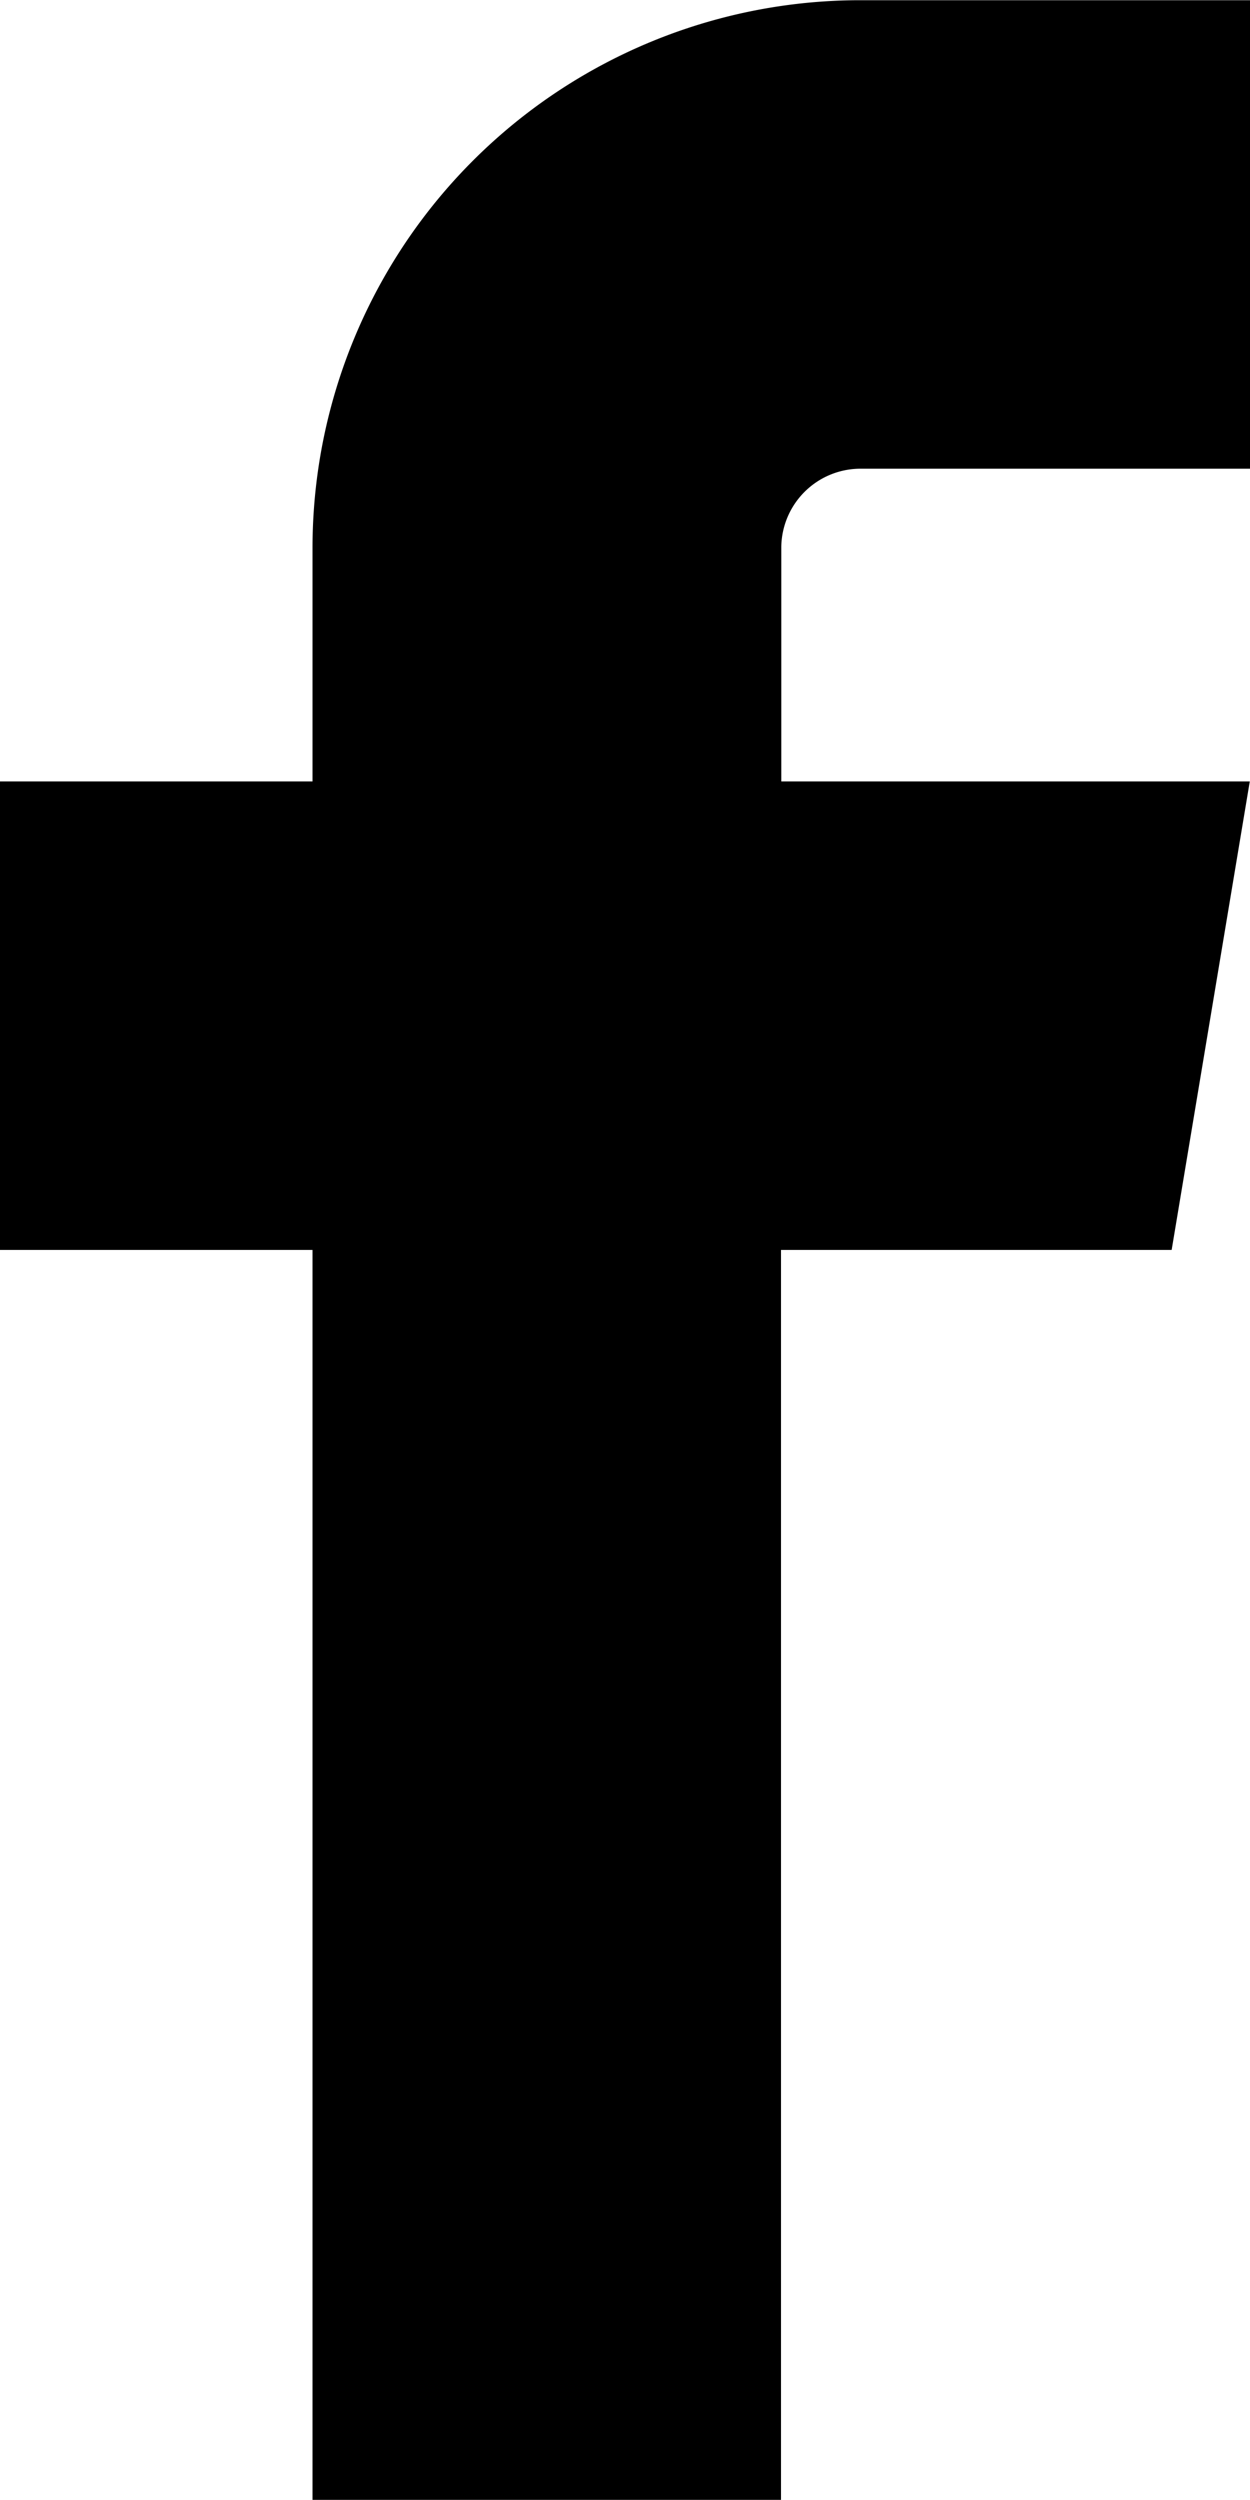
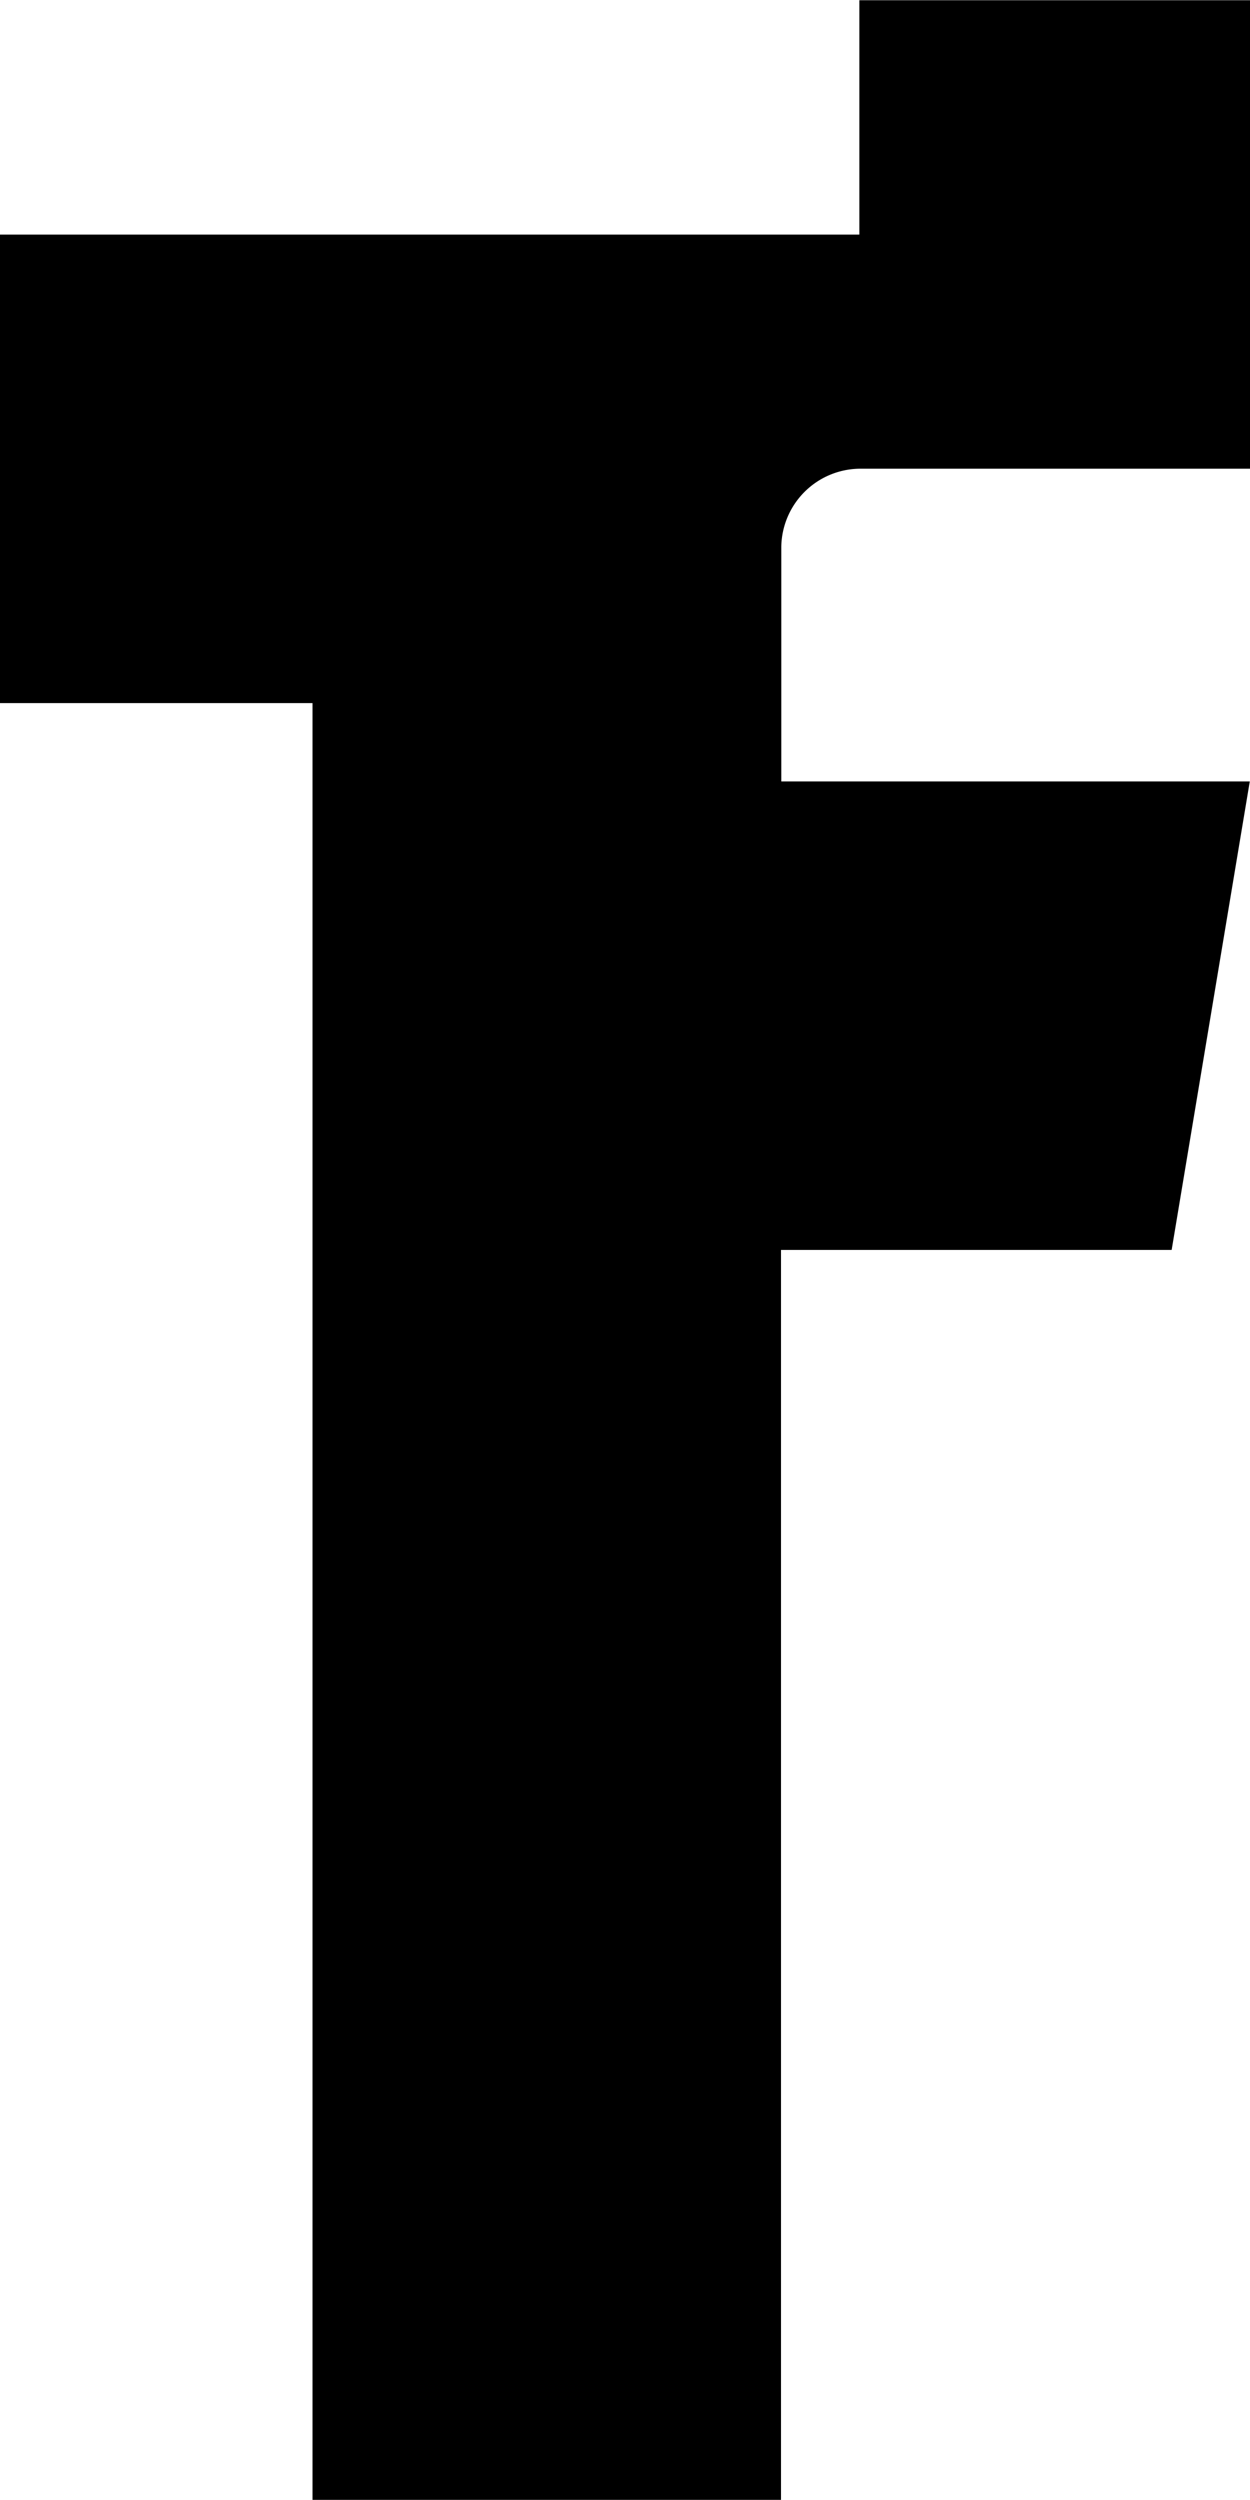
<svg xmlns="http://www.w3.org/2000/svg" width="17.343" height="34.684" viewBox="0 0 17.343 34.684">
-   <path id="icon_facebook" d="M11.923,9.009h5.42v-6.5h-5.42a7.6,7.6,0,0,0-7.587,7.587v3.252H0v6.5H4.336V37.19h6.5V19.848h5.42l1.084-6.5h-6.5V10.093a1.1,1.1,0,0,1,1.084-1.084" transform="translate(0 -2.506)" fill="#000" />
+   <path id="icon_facebook" d="M11.923,9.009h5.42v-6.5h-5.42v3.252H0v6.5H4.336V37.19h6.5V19.848h5.42l1.084-6.5h-6.5V10.093a1.1,1.1,0,0,1,1.084-1.084" transform="translate(0 -2.506)" fill="#000" />
</svg>